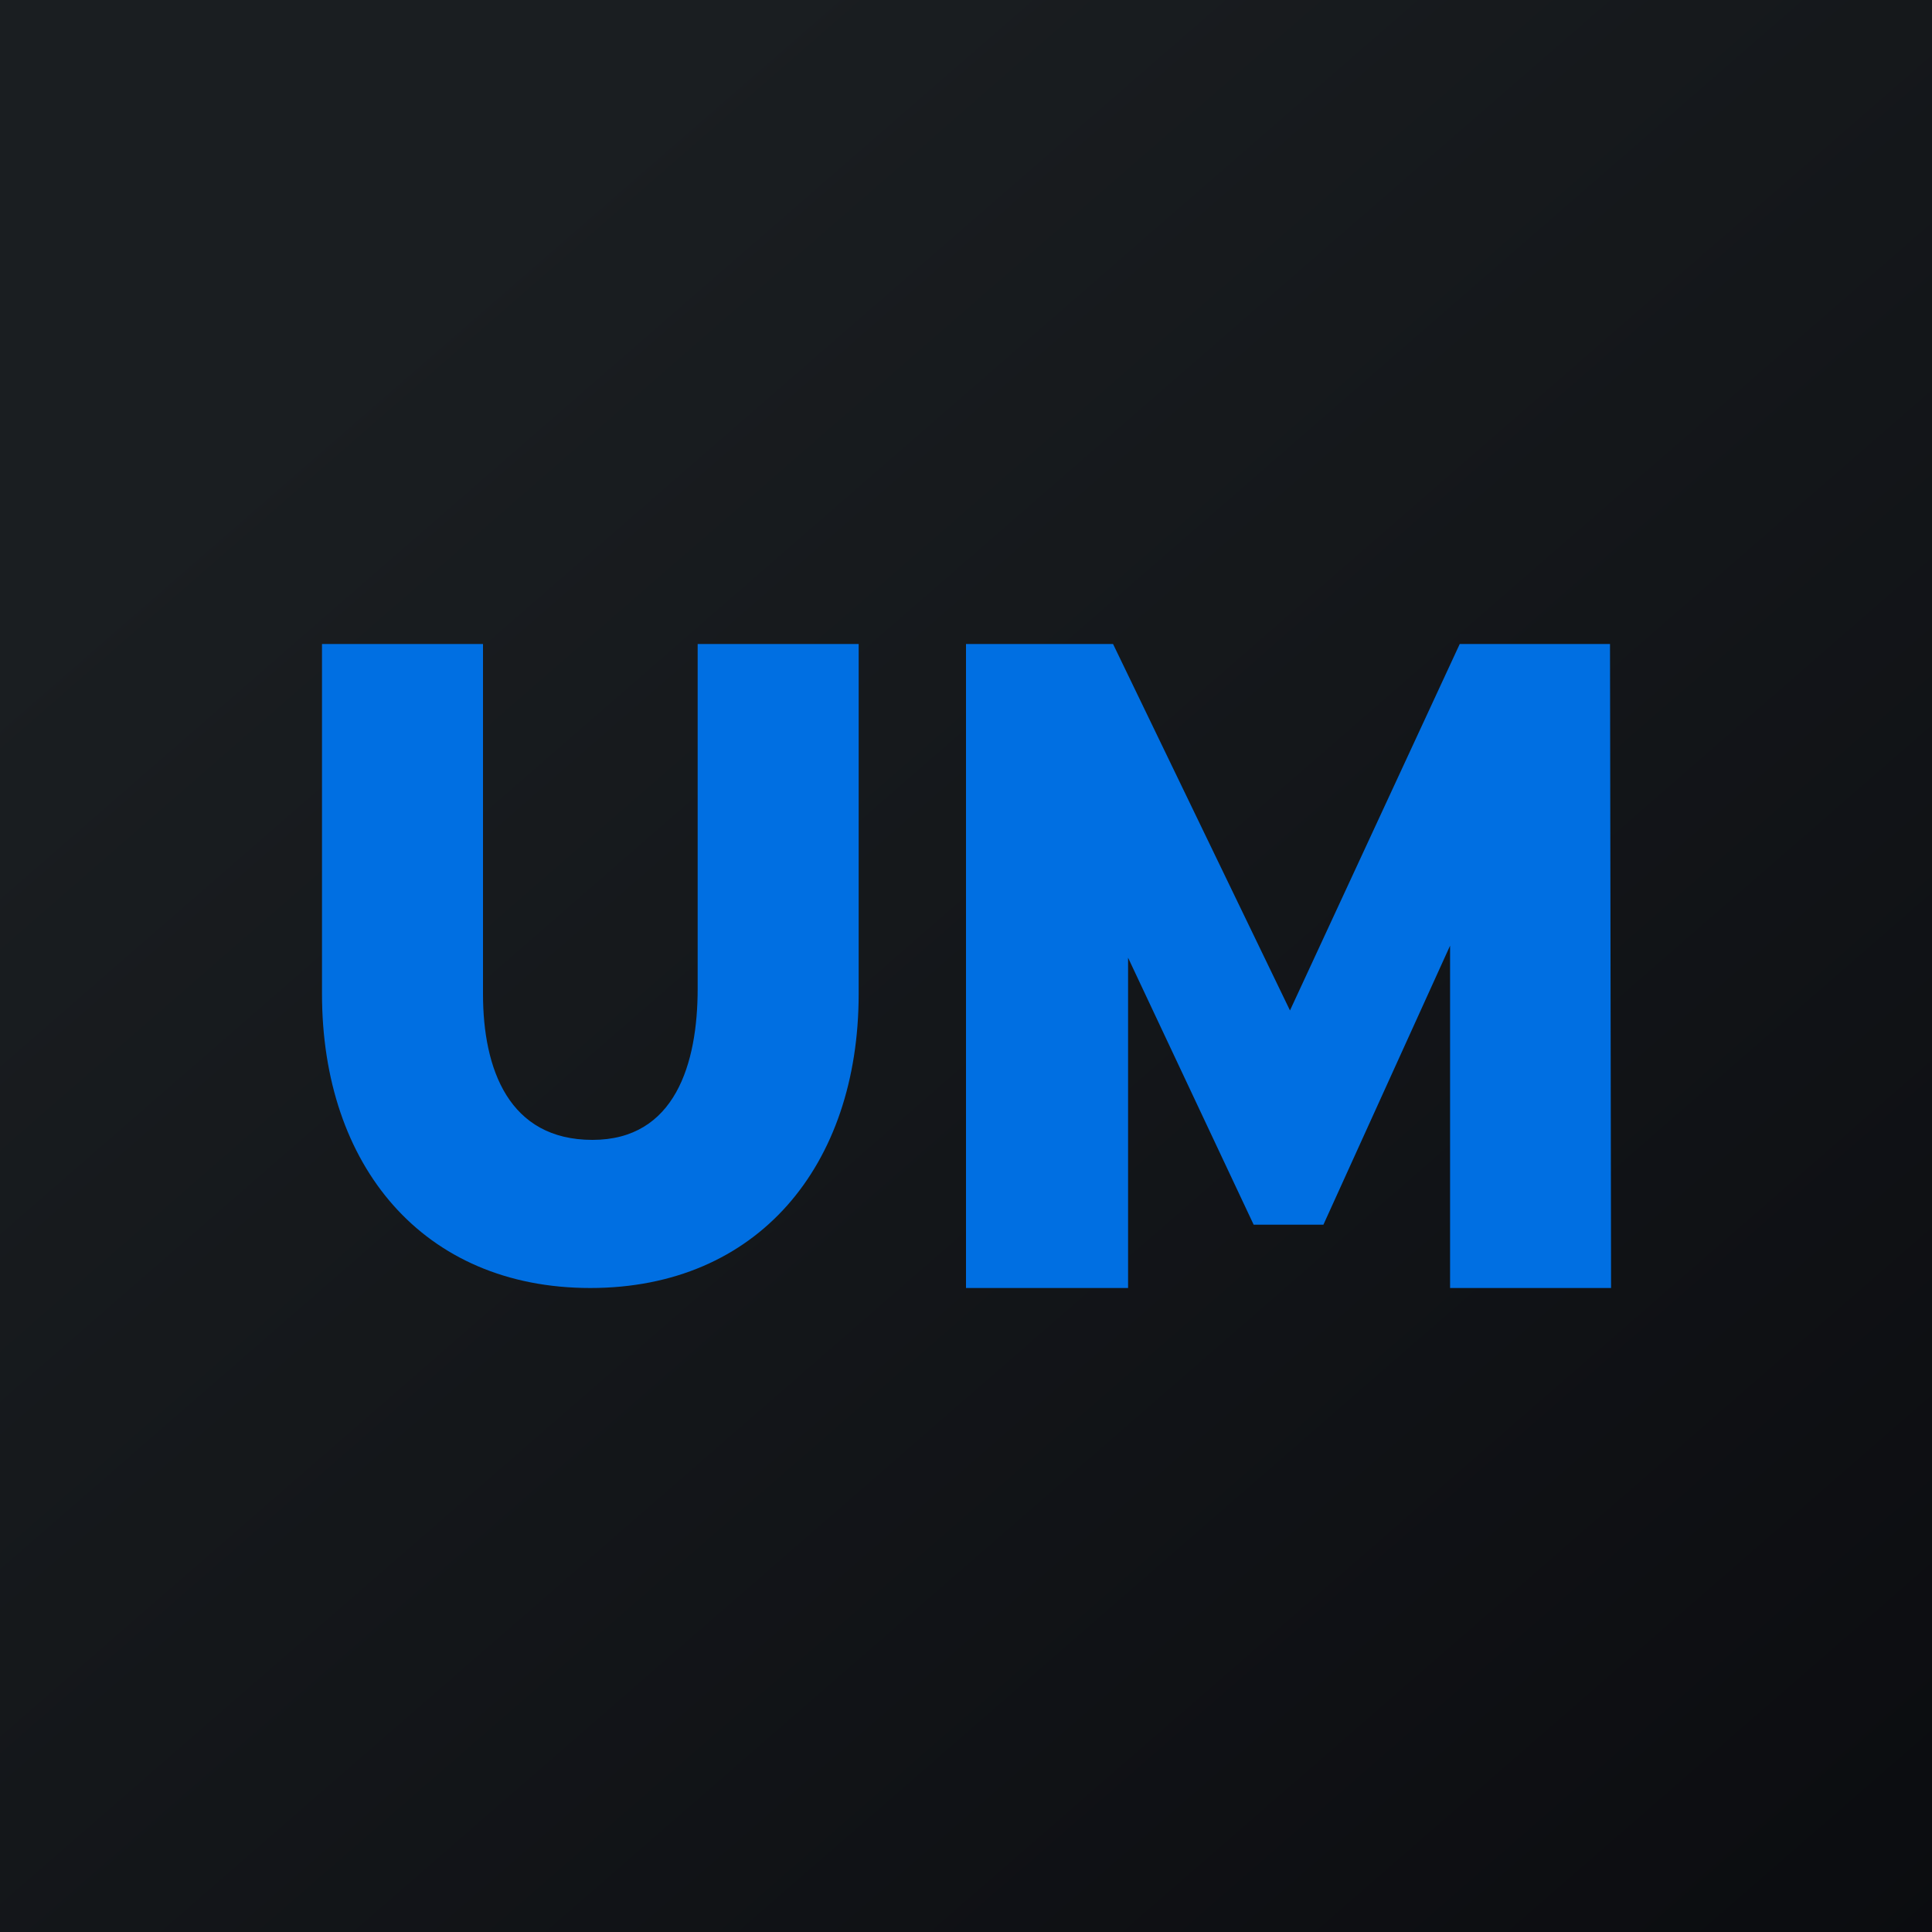
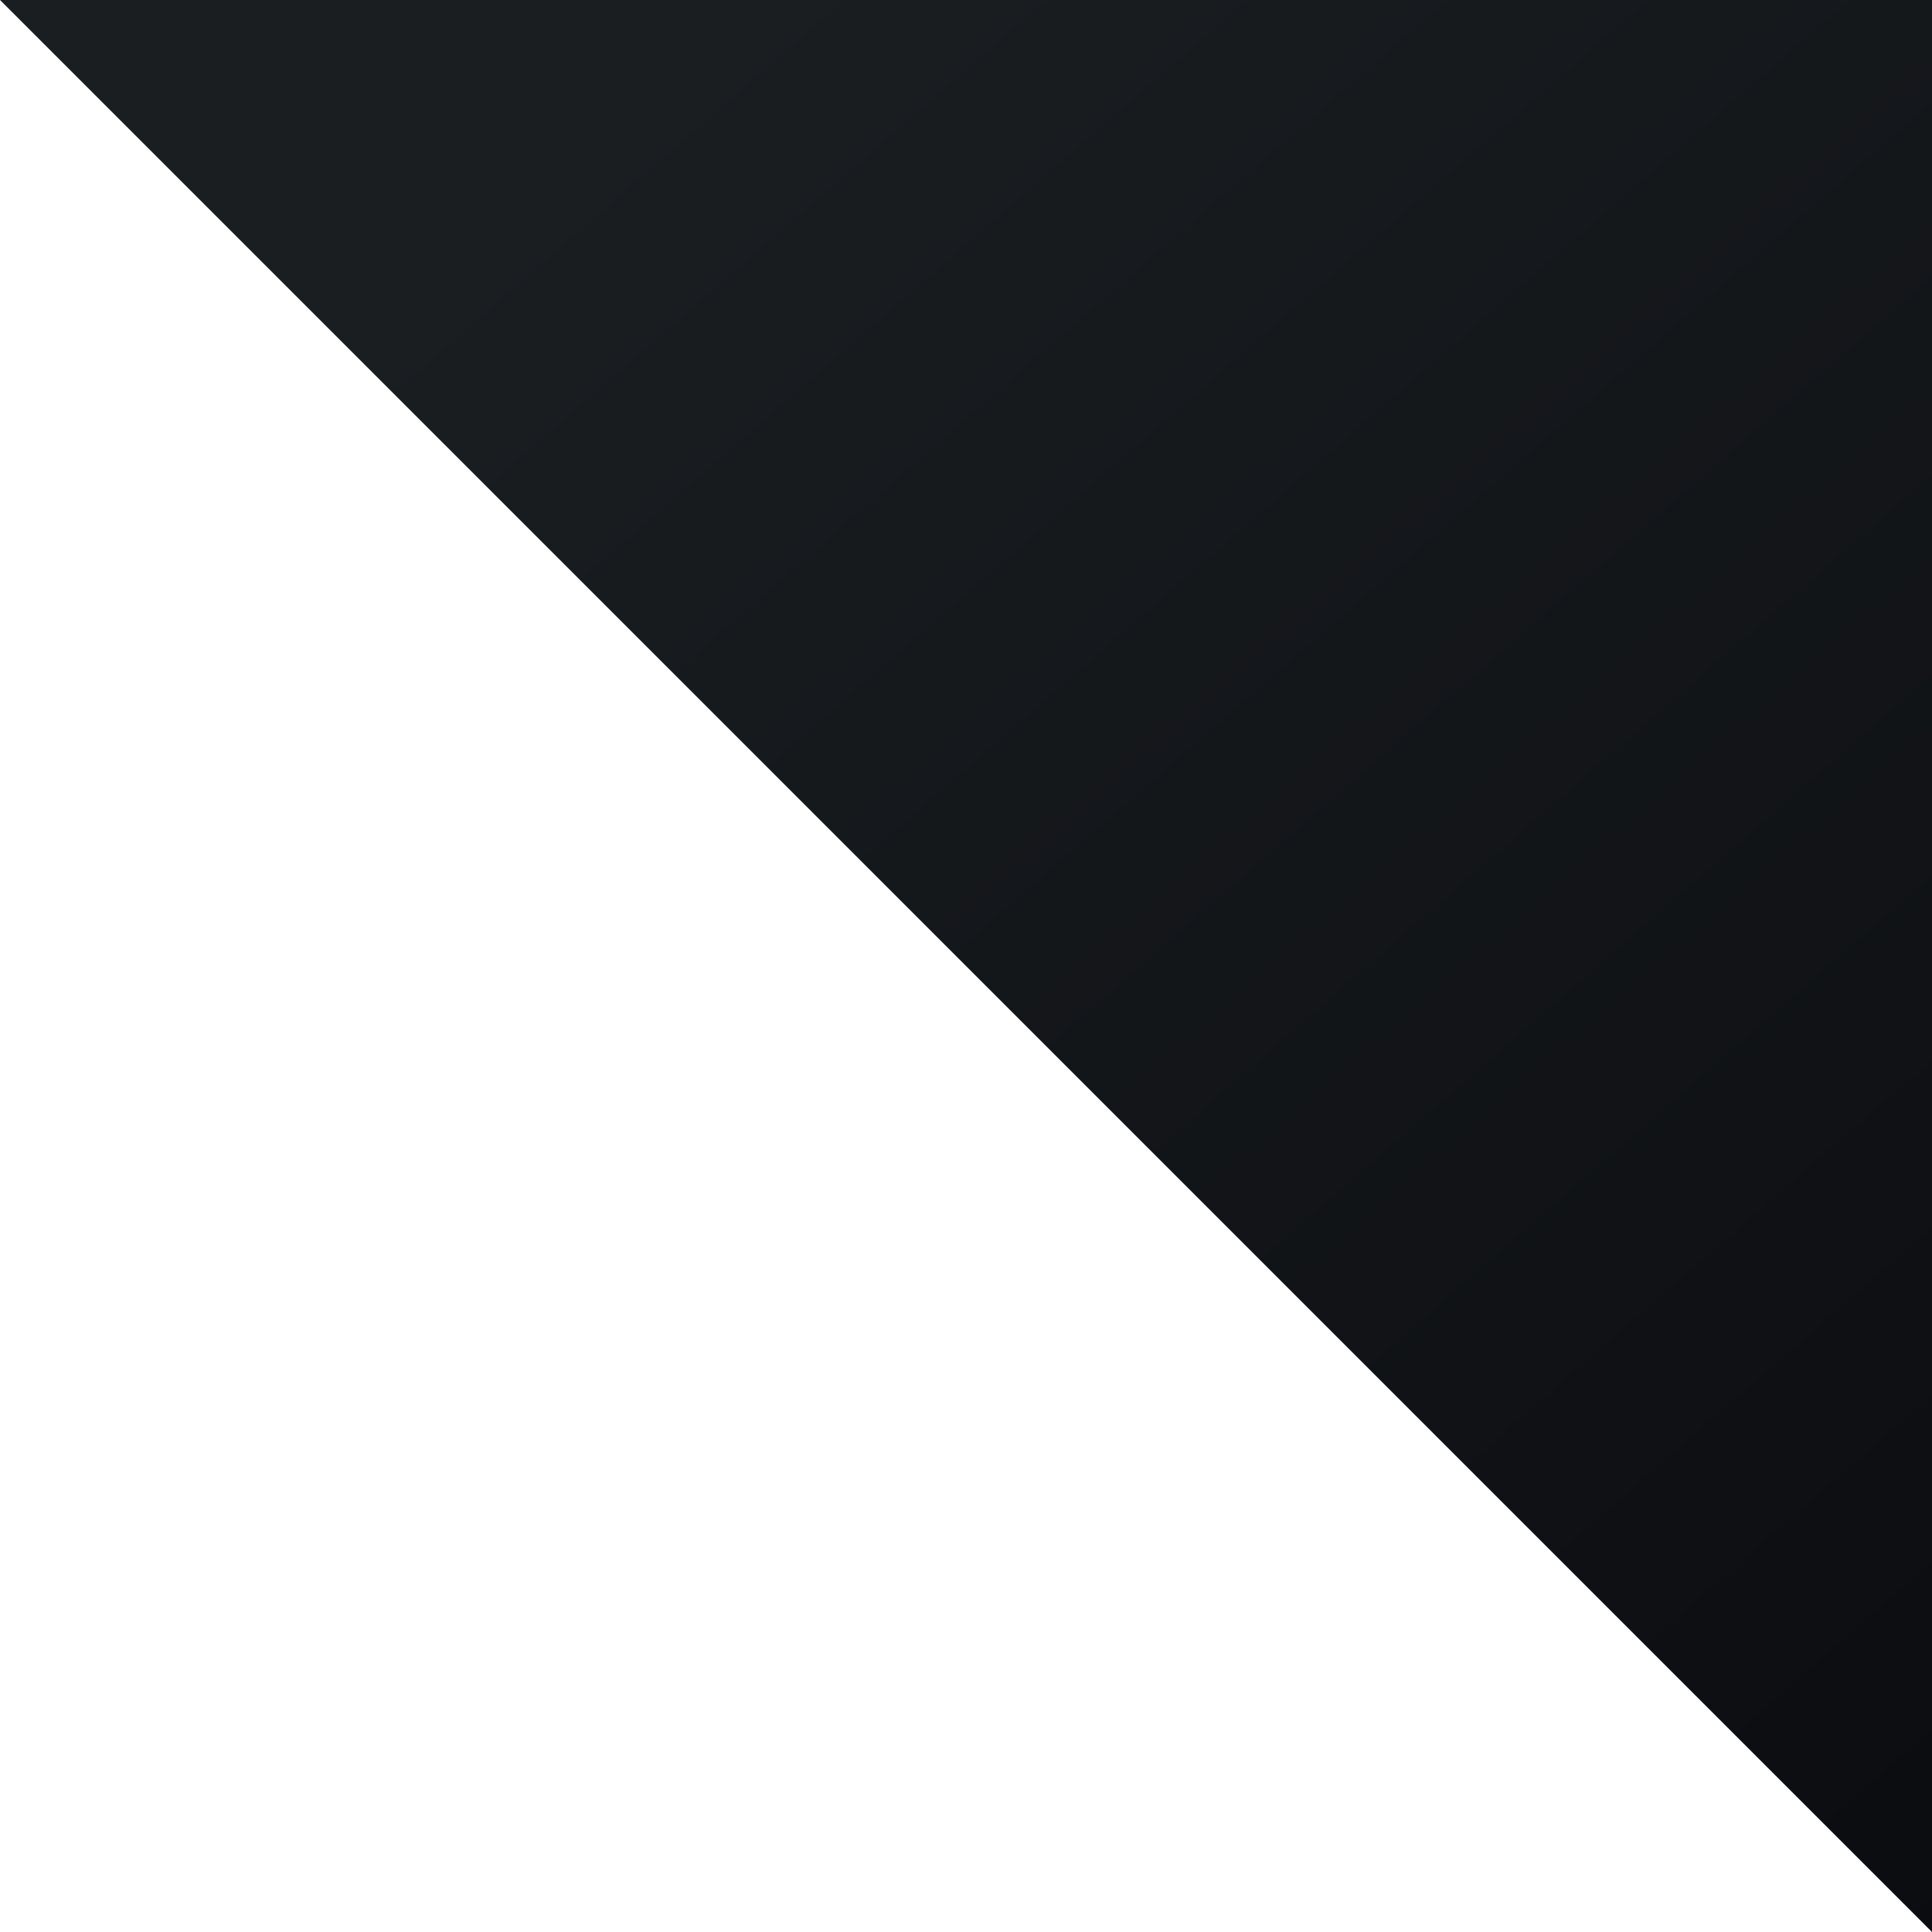
<svg xmlns="http://www.w3.org/2000/svg" width="18" height="18" viewBox="0 0 18 18">
-   <path fill="url(#abwhnffkh)" d="M0 0h18v18H0z" />
-   <path d="M9 12V6h1.37l1.97 4.08h-.63L13.6 6H15l.01 6h-1.5V8.37h.2l-1.38 3.04h-.65l-1.43-3.04h.26V12H9ZM5.5 12C3.94 12 3 10.86 3 9.26V6h1.5v3.26c0 .7.24 1.36 1.02 1.36.77 0 .98-.71.98-1.41V6H8v3.26C8 10.86 7.06 12 5.5 12Z" fill="#006FE2" />
+   <path fill="url(#abwhnffkh)" d="M0 0h18v18z" />
  <defs>
    <linearGradient id="abwhnffkh" x1="3.35" y1="3.12" x2="21.9" y2="24.43" gradientUnits="userSpaceOnUse">
      <stop stop-color="#1A1E21" />
      <stop offset="1" stop-color="#06060A" />
    </linearGradient>
  </defs>
</svg>